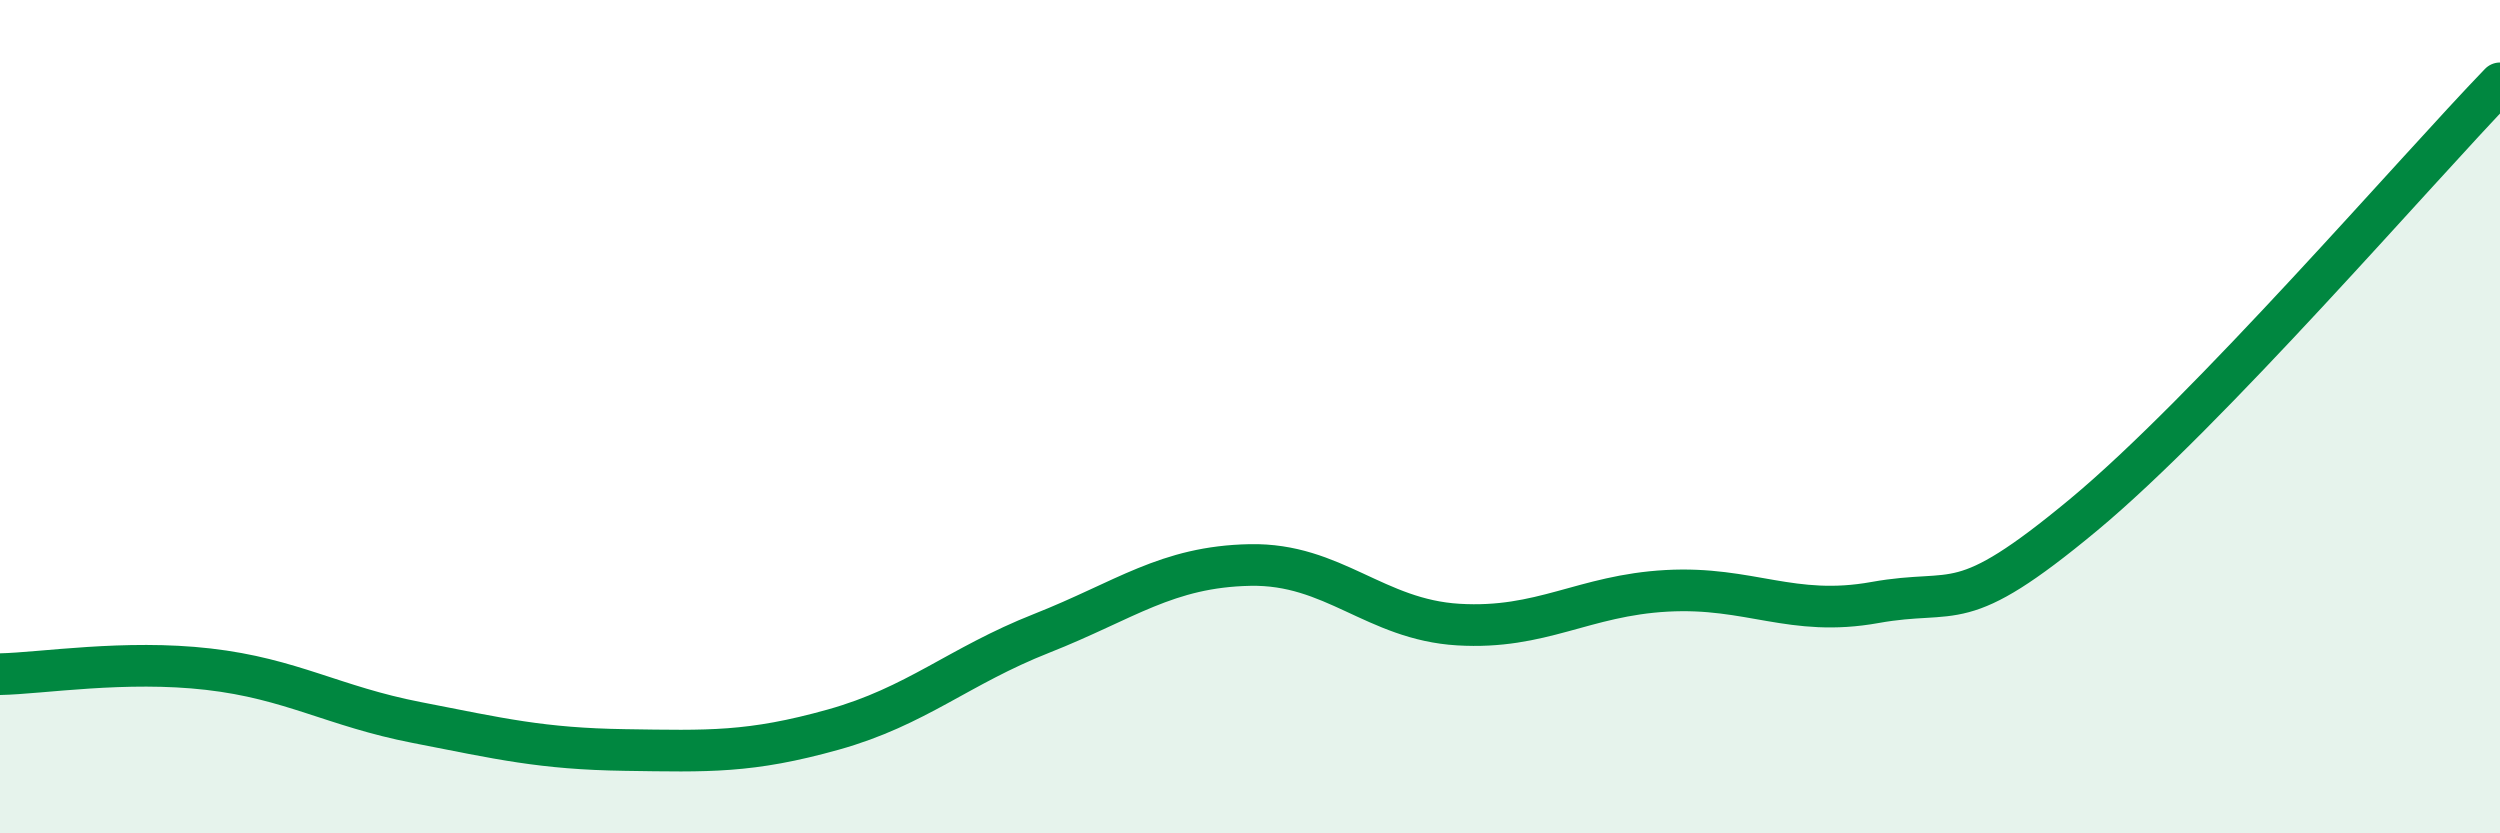
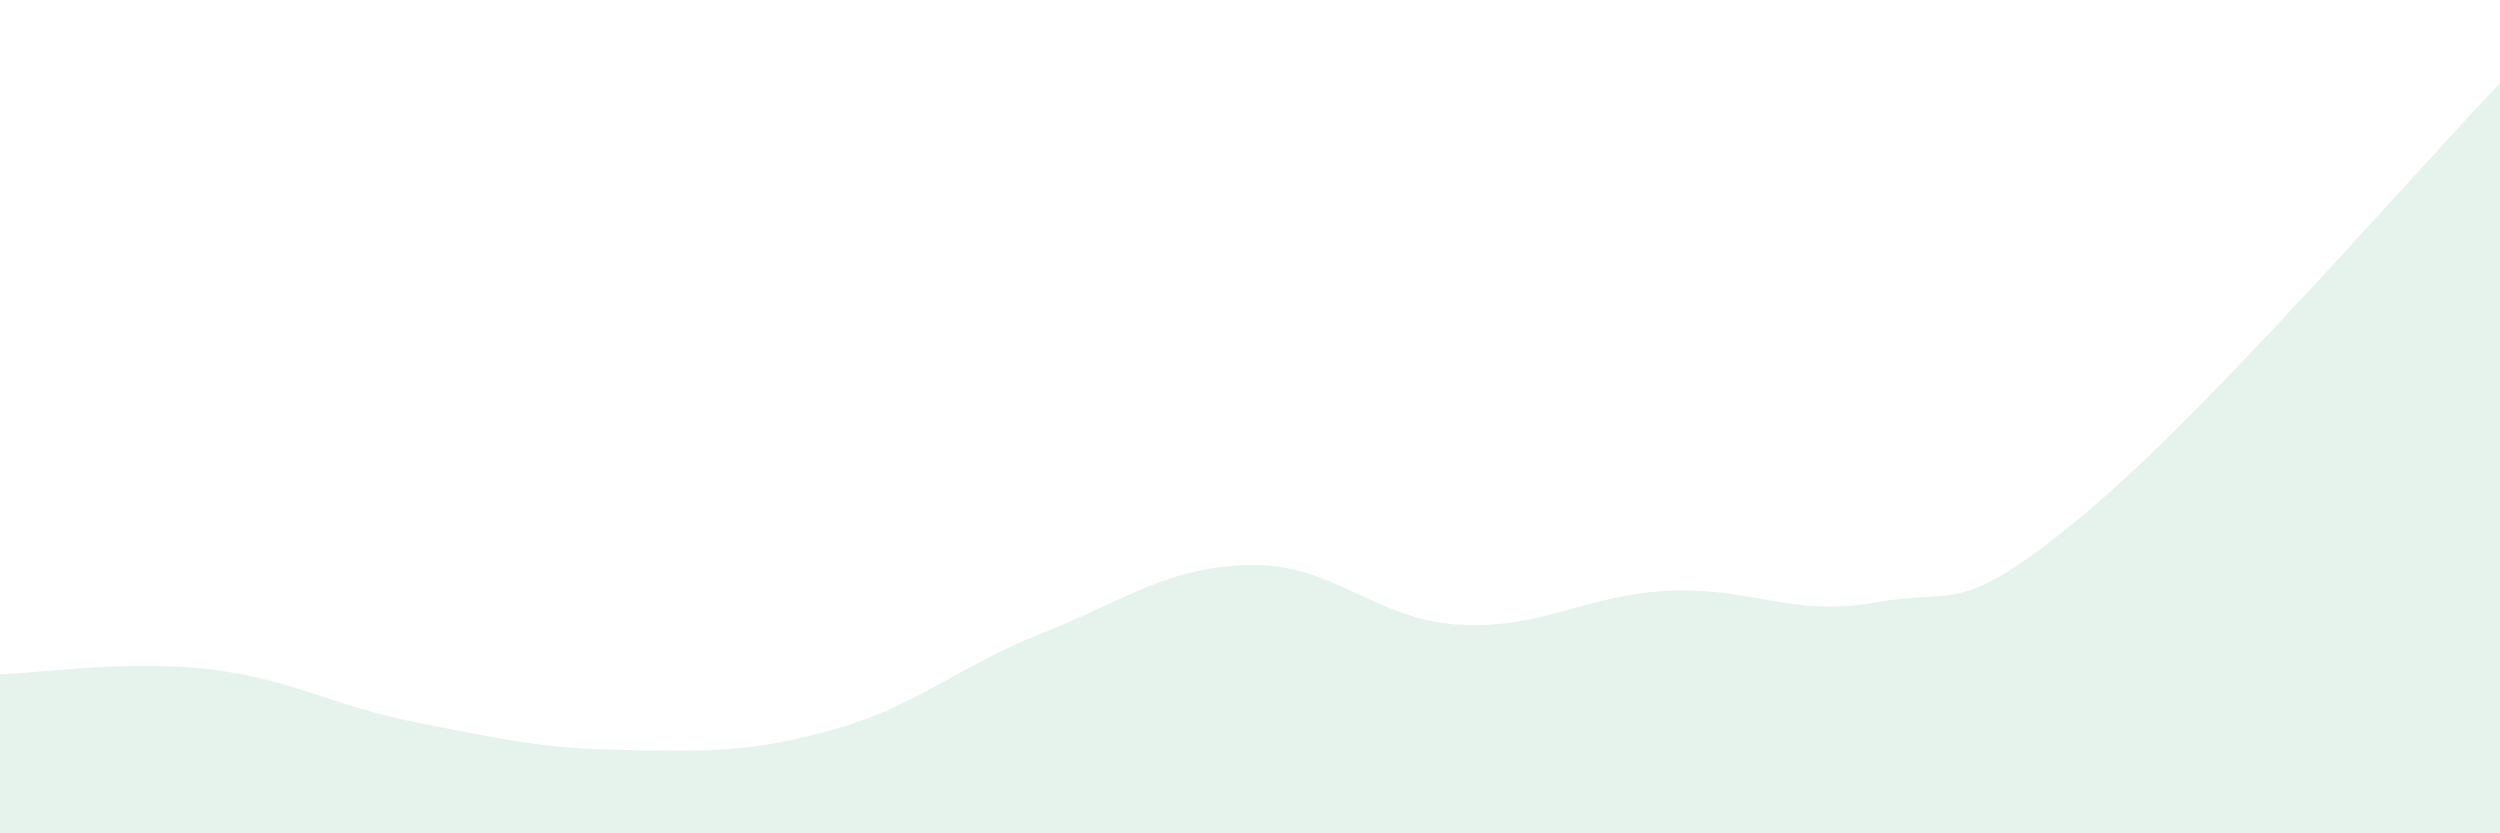
<svg xmlns="http://www.w3.org/2000/svg" width="60" height="20" viewBox="0 0 60 20">
-   <path d="M 0,16.18 C 1,16.16 3,15.83 5,16.06 C 7,16.29 8,16.95 10,17.34 C 12,17.73 13,17.97 15,18 C 17,18.03 18,18.07 20,17.51 C 22,16.95 23,15.99 25,15.2 C 27,14.41 28,13.6 30,13.56 C 32,13.52 33,14.87 35,14.99 C 37,15.11 38,14.29 40,14.18 C 42,14.07 43,14.82 45,14.46 C 47,14.1 47,14.85 50,12.36 C 53,9.87 58,4.07 60,2L60 20L0 20Z" fill="#008740" opacity="0.1" stroke-linecap="round" stroke-linejoin="round" />
-   <path d="M 0,16.18 C 1,16.16 3,15.83 5,16.06 C 7,16.29 8,16.95 10,17.34 C 12,17.73 13,17.97 15,18 C 17,18.03 18,18.07 20,17.51 C 22,16.95 23,15.99 25,15.2 C 27,14.41 28,13.6 30,13.56 C 32,13.52 33,14.87 35,14.99 C 37,15.11 38,14.29 40,14.18 C 42,14.07 43,14.82 45,14.46 C 47,14.1 47,14.85 50,12.36 C 53,9.87 58,4.07 60,2" stroke="#008740" stroke-width="1" fill="none" stroke-linecap="round" stroke-linejoin="round" />
+   <path d="M 0,16.18 C 1,16.16 3,15.83 5,16.06 C 7,16.29 8,16.95 10,17.34 C 12,17.73 13,17.97 15,18 C 17,18.03 18,18.07 20,17.51 C 22,16.95 23,15.99 25,15.2 C 27,14.41 28,13.6 30,13.56 C 32,13.52 33,14.87 35,14.99 C 37,15.11 38,14.29 40,14.18 C 42,14.07 43,14.82 45,14.46 C 47,14.1 47,14.85 50,12.36 C 53,9.87 58,4.07 60,2L60 20L0 20" fill="#008740" opacity="0.1" stroke-linecap="round" stroke-linejoin="round" />
</svg>